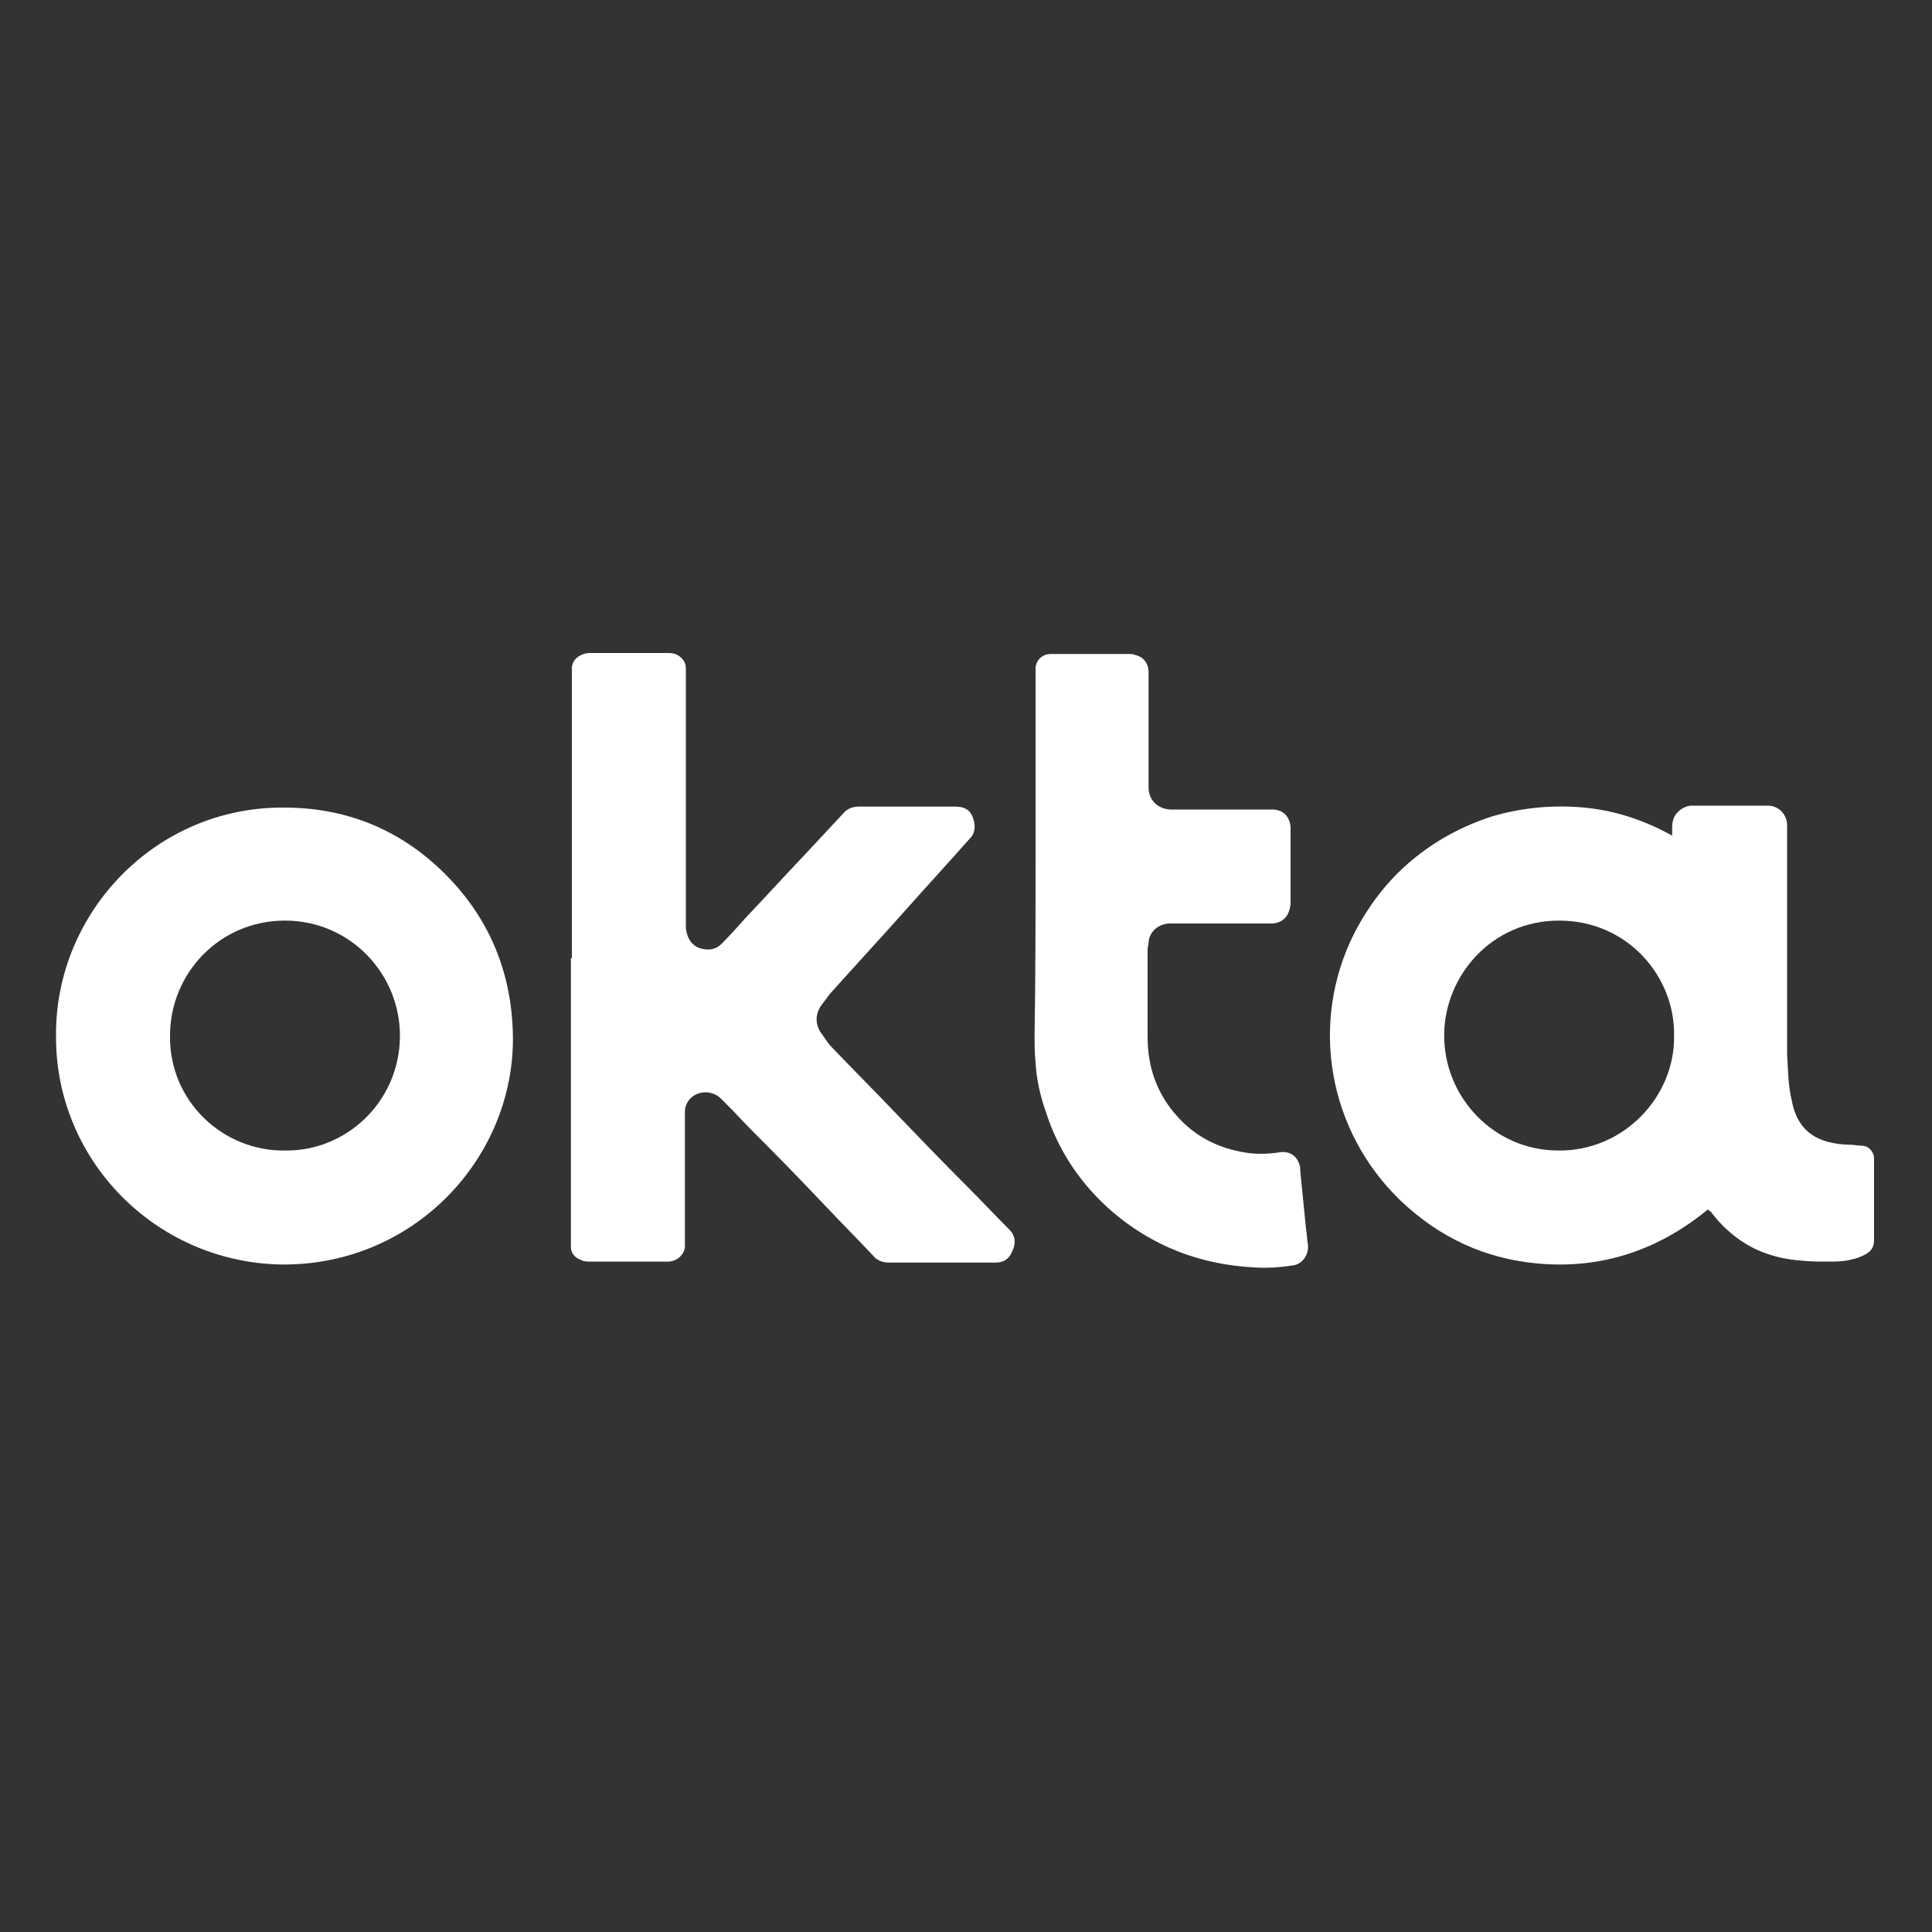
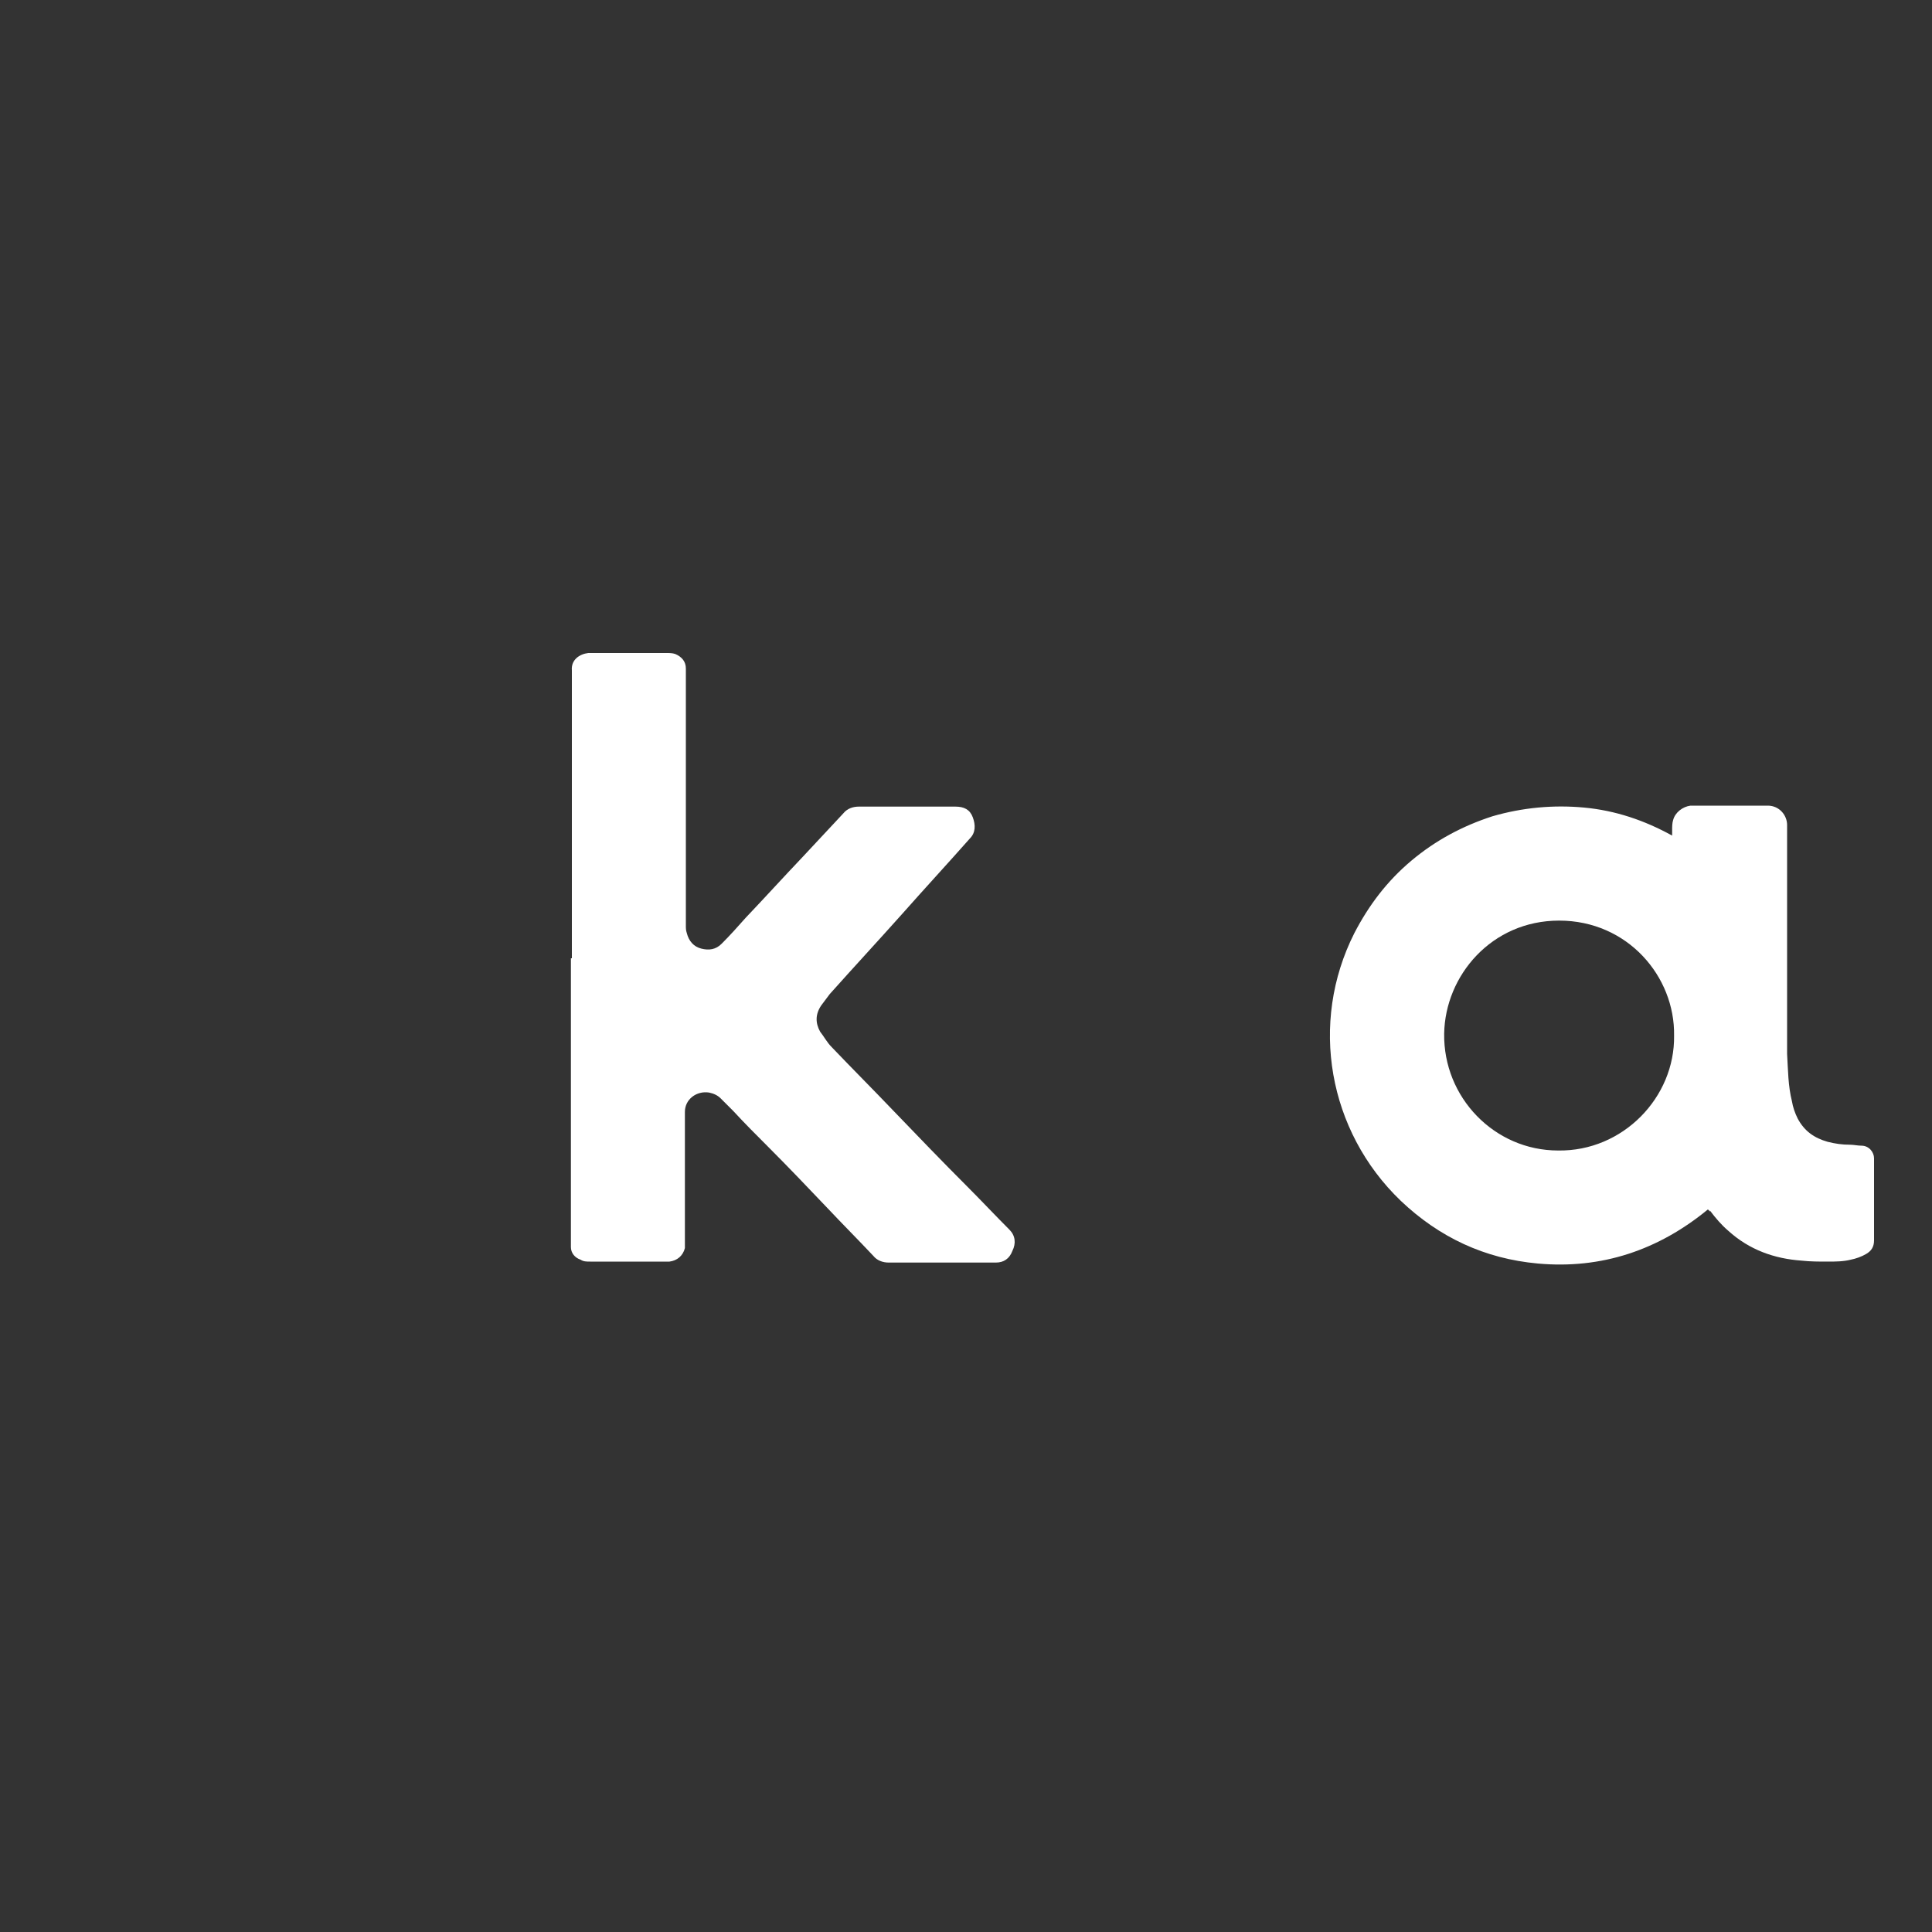
<svg xmlns="http://www.w3.org/2000/svg" version="1.1" id="Layer_1" x="0px" y="0px" viewBox="0 0 200 200" style="enable-background:new 0 0 200 200;" xml:space="preserve">
  <rect x="0" y="0" width="200" height="200" fill="#333333" stroke="none" />
  <style type="text/css">
	.st0{fill:#FFFFFF;}
</style>
  <g>
    <path class="st0" d="M176.8,125.2c-5.1,4.2-11,6.2-17.6,5.6c-5.5-0.5-10.2-2.7-14.2-6.5c-7.5-7.2-9.5-18.4-4.8-27.7   c1.5-2.9,3.4-5.4,5.9-7.5c2.5-2.1,5.3-3.6,8.4-4.6c3.1-0.9,6.3-1.2,9.5-0.9c3.2,0.3,6.2,1.3,9.1,2.9c0-0.3,0-0.4,0-0.6   c0-0.3,0-0.7,0.1-1c0.2-0.8,1-1.4,1.8-1.5c0.1,0,0.2,0,0.2,0c2.6,0,5.2,0,7.8,0c1.2,0,2,1,2,2c0,1.3,0,2.7,0,4c0,5.4,0,10.8,0,16.1   c0,1.2,0,2.4,0,3.6c0.1,1.7,0.1,3.3,0.5,4.9c0.1,0.6,0.3,1.2,0.6,1.8c0.7,1.3,1.7,2,3.1,2.4c0.8,0.2,1.5,0.3,2.3,0.3   c0.4,0,0.8,0.1,1.2,0.1c0.8,0,1.3,0.7,1.3,1.3c0,0.1,0,0.2,0,0.3c0,2.7,0,5.5,0,8.2c0,0.7-0.3,1.1-0.8,1.4   c-0.5,0.3-1.1,0.5-1.6,0.6c-0.8,0.2-1.6,0.2-2.4,0.2c-0.9,0-1.8,0-2.7-0.1c-2.8-0.2-5.4-1.1-7.6-3.1c-0.7-0.6-1.3-1.3-1.9-2.1   C177.1,125.5,177,125.4,176.8,125.2 M173.3,107.2c0.1-6.1-4.8-11.9-11.9-11.9c-7,0-11.8,5.7-11.9,11.7c-0.1,6.6,5.2,12.1,11.8,12.1   C168,119.2,173.4,113.6,173.3,107.2" />
    <path class="st0" d="M59.2,99.2V69.8c0-0.1,0-0.3,0-0.4c-0.1-1.1,0.8-1.7,1.7-1.8c0.1,0,0.2,0,0.3,0c2.6,0,5.2,0,7.8,0   c0.3,0,0.6,0,0.9,0.1c0.7,0.3,1.1,0.8,1.1,1.5c0,0.2,0,0.4,0,0.5c0,8.7,0,17.4,0,26.1c0,0.3,0,0.5,0.1,0.8c0.2,0.8,0.7,1.4,1.5,1.6   c0.8,0.2,1.5,0.1,2.1-0.5c0.9-0.9,1.7-1.8,2.5-2.7c2-2.1,3.9-4.2,5.9-6.3c1.4-1.5,2.8-3,4.2-4.5c0.4-0.5,1-0.7,1.6-0.7   c3.3,0,6.6,0,10,0c0.9,0,1.5,0.3,1.8,1.1c0.3,0.8,0.3,1.6-0.3,2.2c-2.3,2.6-4.7,5.2-7,7.8c-2.5,2.8-5,5.5-7.5,8.3   c-0.3,0.4-0.6,0.8-0.9,1.2c-0.6,0.9-0.6,1.8-0.1,2.7c0.4,0.5,0.7,1.1,1.2,1.6c2.1,2.2,4.3,4.4,6.4,6.6c2.5,2.6,5,5.2,7.6,7.8   c1.5,1.5,2.9,3,4.4,4.5c0.6,0.6,0.7,1.4,0.3,2.2c-0.3,0.8-0.9,1.2-1.7,1.2c-3.7,0-7.4,0-11.1,0c-0.6,0-1.2-0.2-1.6-0.7   c-1.6-1.7-3.2-3.3-4.8-5c-2-2.1-4-4.2-6.1-6.3c-1.2-1.2-2.4-2.4-3.6-3.7c-0.4-0.4-0.9-0.9-1.3-1.3c-0.3-0.3-0.7-0.5-1.2-0.6   c-1.3-0.2-2.5,0.7-2.5,2c0,0.1,0,0.3,0,0.4c0,4.4,0,8.8,0,13.1c0,0.2,0,0.4,0,0.6c-0.2,0.8-0.8,1.3-1.6,1.4c-0.1,0-0.3,0-0.4,0   c-2.6,0-5.2,0-7.8,0c-0.4,0-0.7,0-1-0.2c-0.6-0.2-1-0.7-1-1.3c0-0.2,0-0.4,0-0.6V99.2" />
-     <path class="st0" d="M5.8,107.2C5.7,94.5,16.1,83.5,29.4,83.6c6.5,0,12.1,2.3,16.7,6.9c4.7,4.7,7,10.5,7,17.2   C53,120.2,42.6,131.1,29,130.9C16,130.6,5.7,120,5.8,107.2 M29.5,119.1c6.3,0.1,11.8-5,11.9-11.7c0.1-6.5-5.1-12.1-11.9-12.1   c-6.8,0-11.9,5.5-11.9,11.9C17.5,114,23.1,119.2,29.5,119.1" />
-     <path class="st0" d="M107.2,88.7c0-6.3,0-12.6,0-18.9c0-0.2,0-0.5,0-0.7c0.1-0.8,0.7-1.4,1.6-1.4c0.1,0,0.2,0,0.3,0   c2.6,0,5.2,0,7.8,0c0.2,0,0.4,0,0.6,0.1c0.9,0.2,1.4,0.9,1.4,1.8c0,2.6,0,5.2,0,7.8c0,1.4,0,2.7,0,4.1c0,1.3,0.9,2.2,2.2,2.3   c0.2,0,0.3,0,0.5,0c3.4,0,6.7,0,10.1,0c1.1,0,1.8,0.7,1.9,1.8c0,0.2,0,0.4,0,0.6c0,2.4,0,4.7,0,7.1c0,0.3,0,0.5-0.1,0.8   c-0.2,0.9-0.9,1.5-1.9,1.5c-3.3,0-6.7,0-10,0c-0.2,0-0.3,0-0.5,0c-1.1,0-2.1,0.8-2.2,1.9c0,0.3-0.1,0.5-0.1,0.8c0,3,0,6.1,0,9.1   c0,3.1,1,5.9,3.1,8.2c1.7,1.9,3.9,3.1,6.4,3.6c1.4,0.3,2.7,0.3,4.1,0.1c1-0.2,1.8,0.3,2.1,1.2c0.1,0.2,0.1,0.5,0.1,0.7   c0.2,2,0.4,4,0.6,6c0.1,0.6,0.1,1.1,0.2,1.7c0.1,1-0.6,2-1.6,2.1c-1.3,0.2-2.7,0.3-4,0.2c-5.6-0.3-10.5-2.2-14.7-5.8   c-3.2-2.8-5.5-6.2-6.8-10.2c-0.6-1.7-1-3.4-1.1-5.2c-0.1-1-0.1-1.9-0.1-2.9C107.2,100.9,107.2,94.8,107.2,88.7" />
  </g>
</svg>